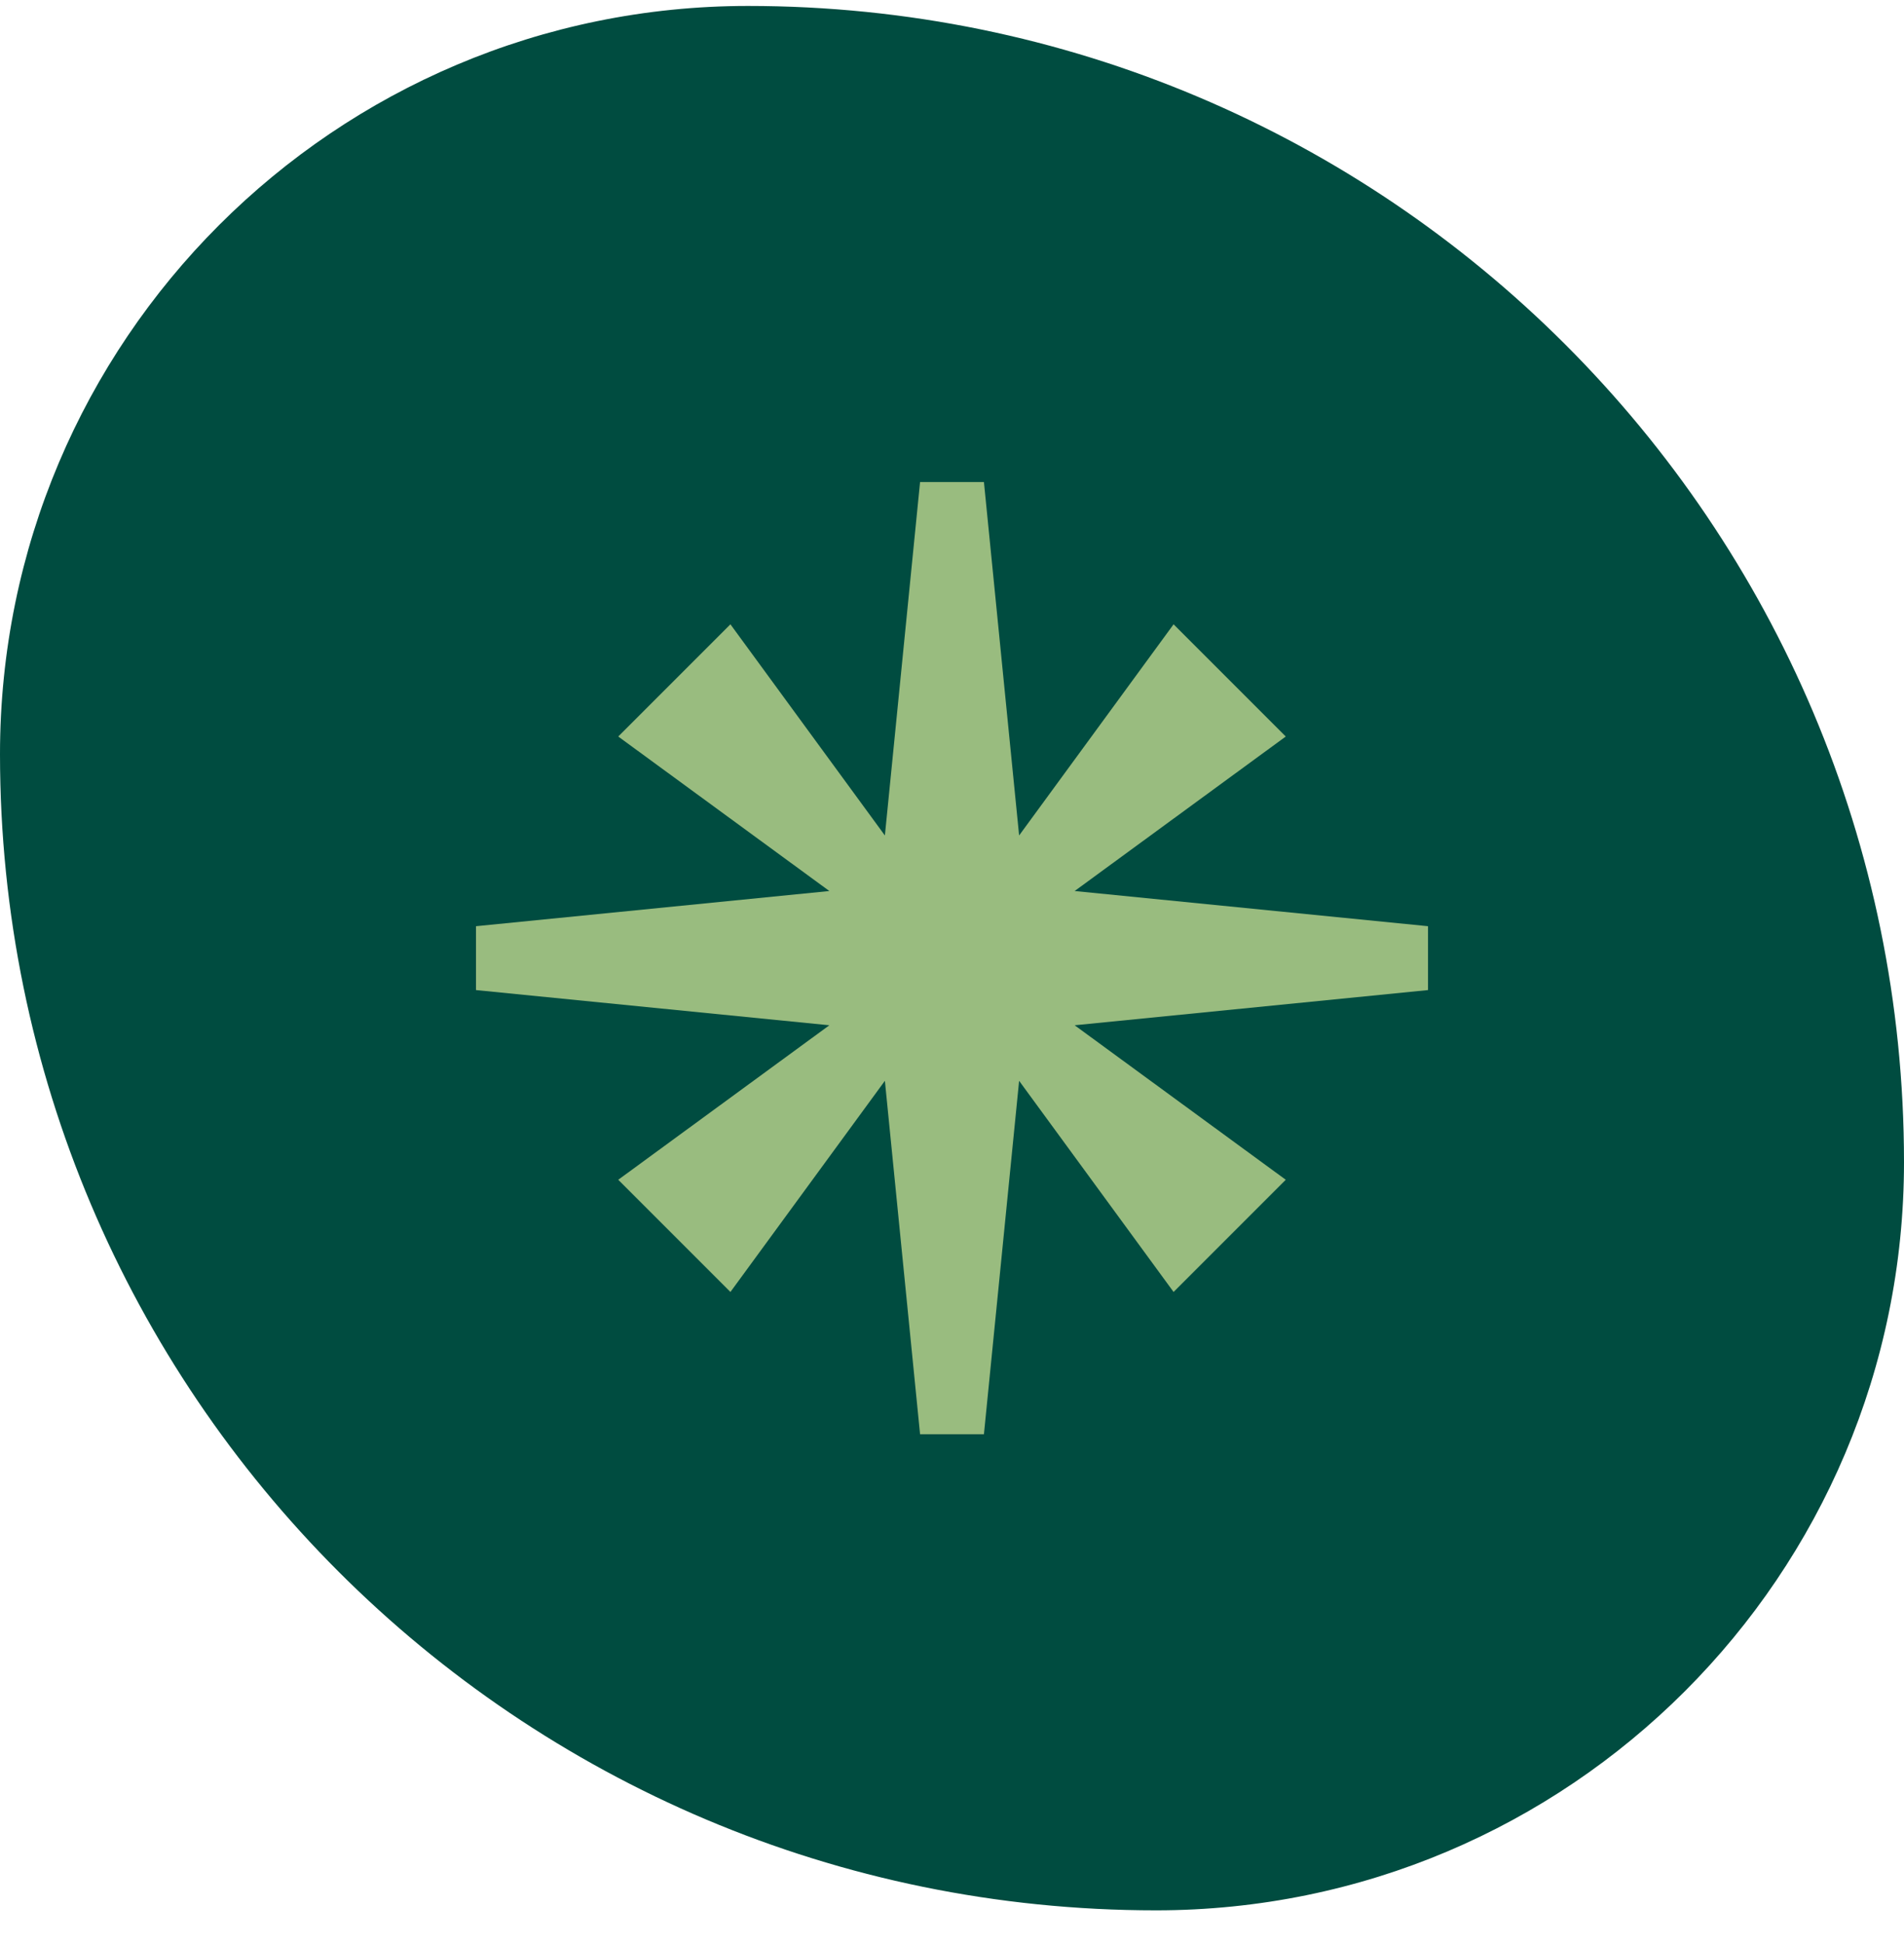
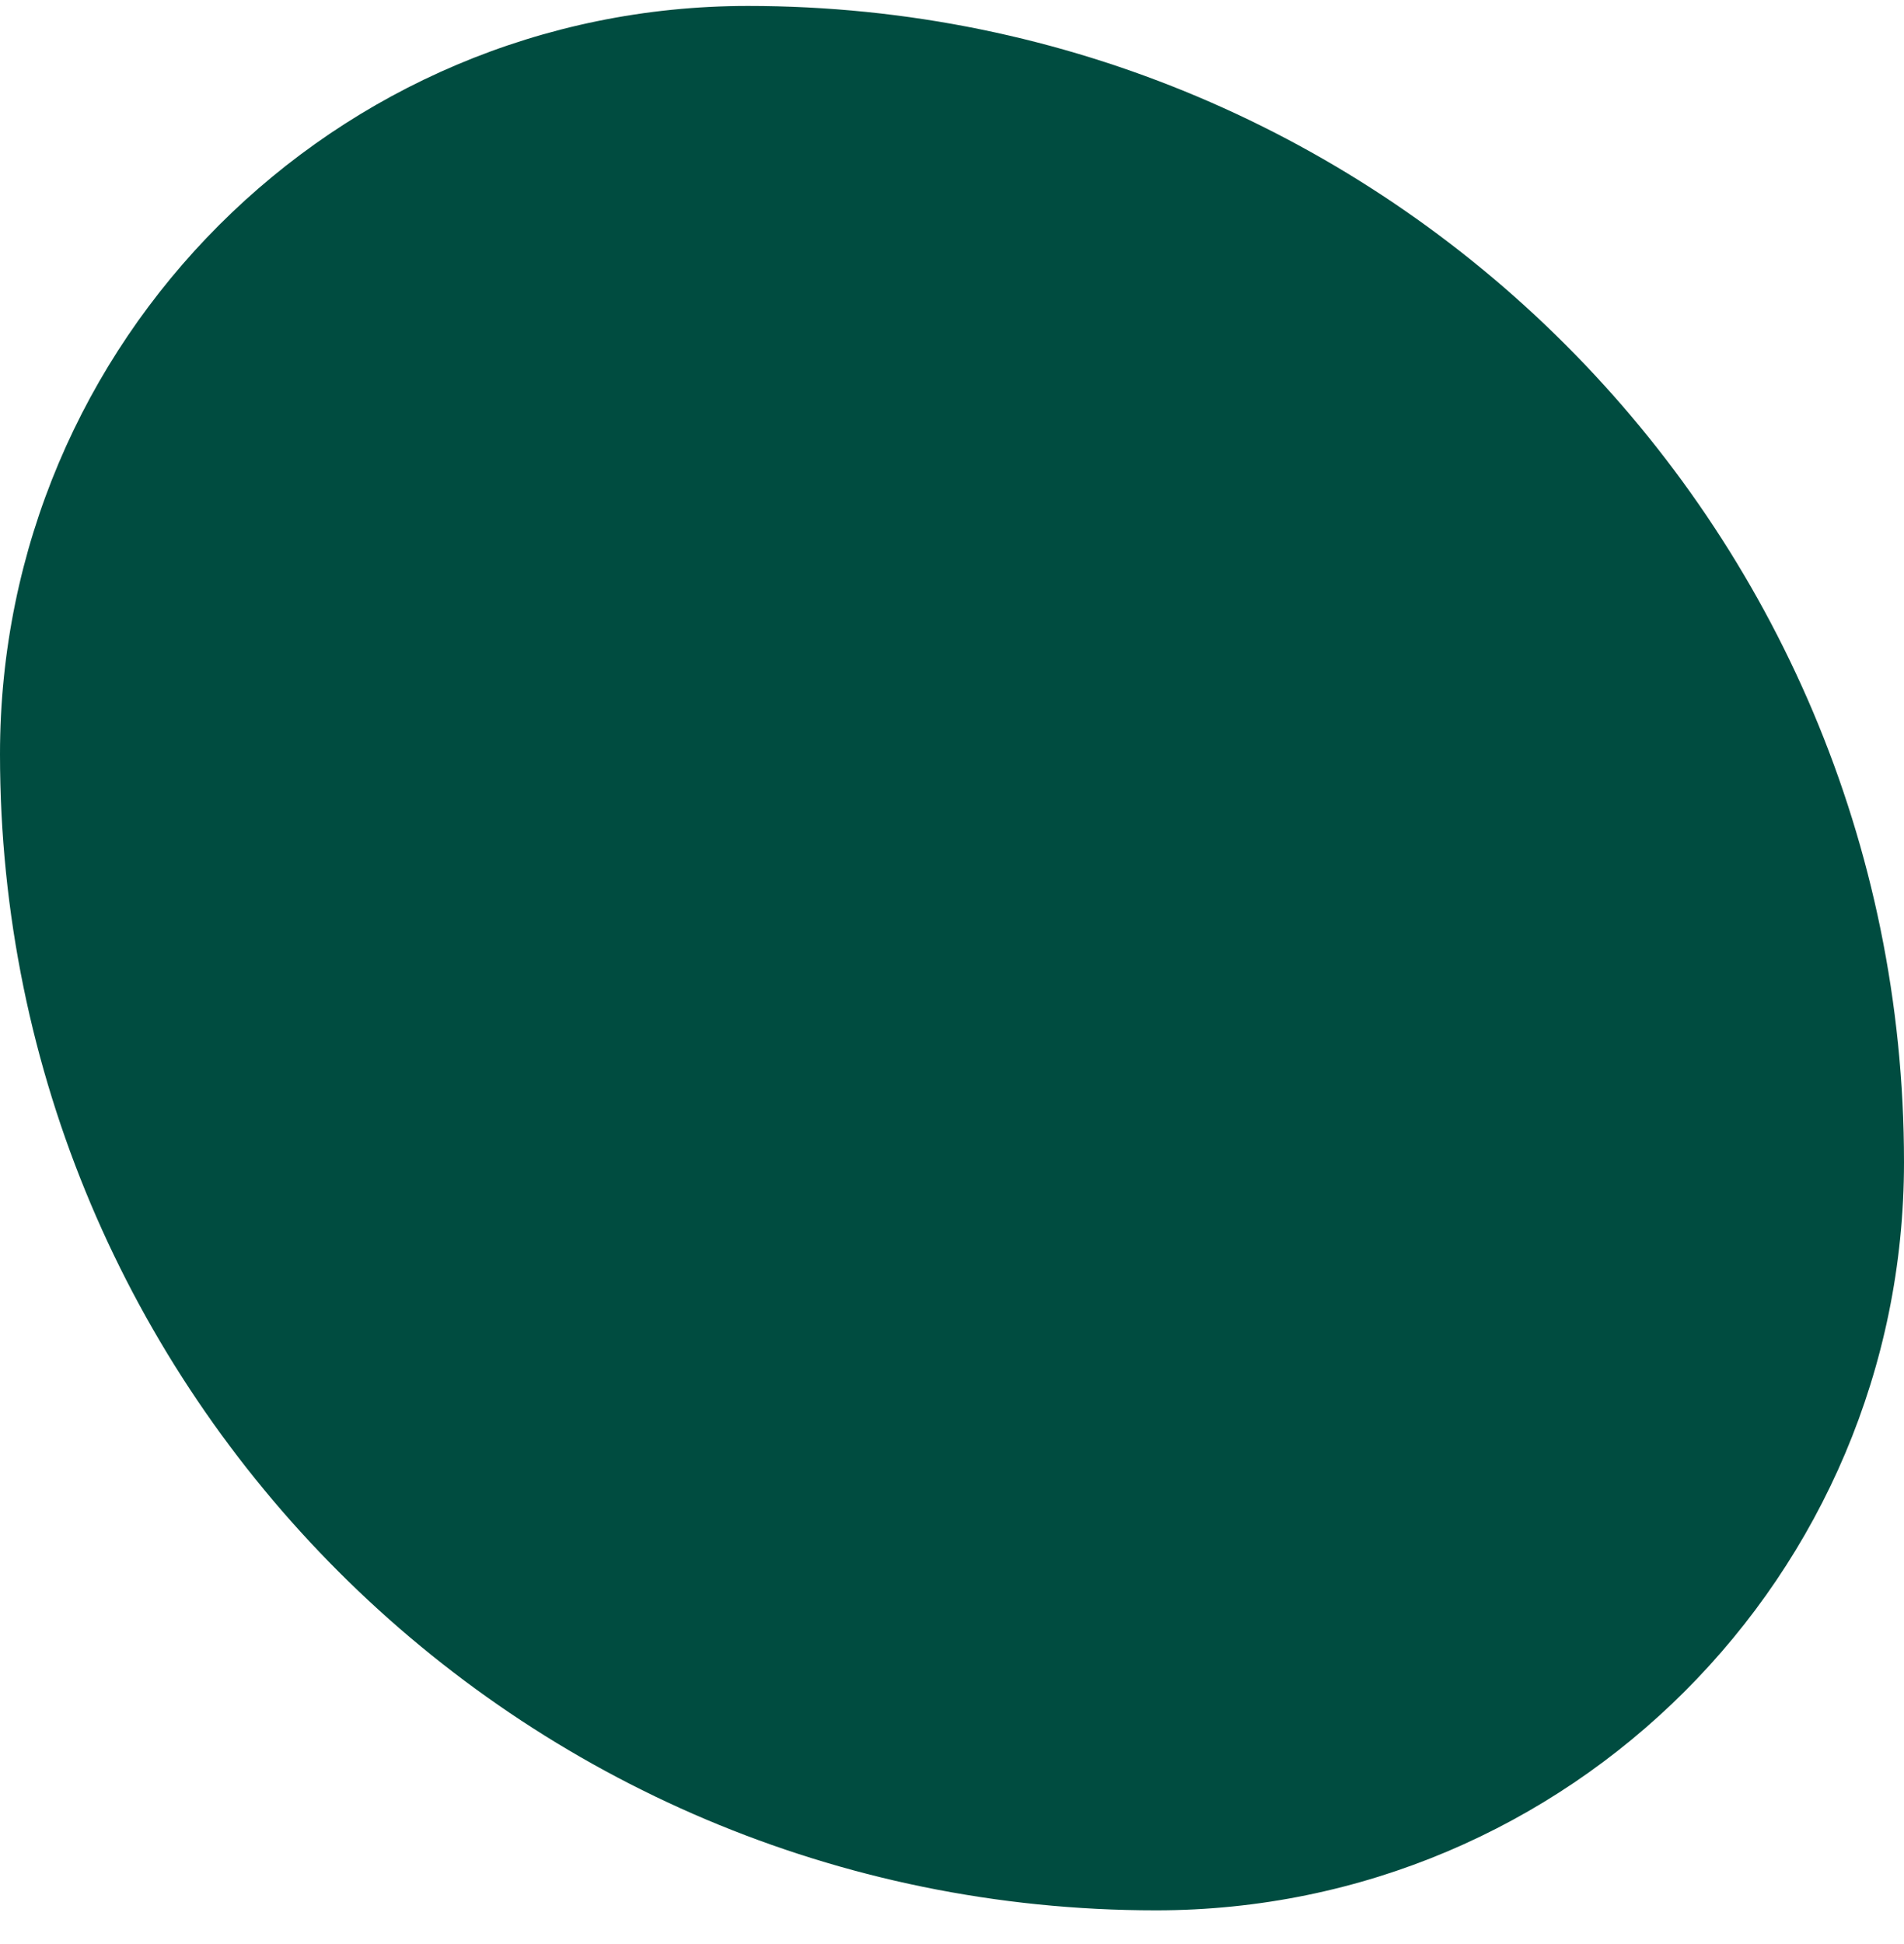
<svg xmlns="http://www.w3.org/2000/svg" width="48" height="49" viewBox="0 0 48 49" fill="none">
  <path d="M0 19.007C0 8.593 8.443 0.15 18.857 0.15C34.952 0.15 48 13.198 48 29.293C48 39.707 39.557 48.15 29.143 48.15C13.048 48.15 0 35.102 0 19.007Z" fill="#004C40" />
  <g clip-path="url(#clip0_5136_8035)">
-     <path d="M36 23.345L27.092 22.458L32.414 18.564L29.586 15.736L25.692 21.058L24.805 12.15H23.195L22.308 21.058L18.414 15.736L15.586 18.564L20.908 22.458L12 23.345V24.955L20.908 25.842L15.586 29.736L18.414 32.564L22.308 27.242L23.195 36.15H24.805L25.692 27.242L29.586 32.564L32.414 29.736L27.092 25.842L36 24.955V23.345Z" fill="#99BC7F" />
-   </g>
+     </g>
  <defs>
    <clipPath id="clip0_5136_8035">
      <rect width="24" height="24" fill="white" transform="translate(12 12.15)" />
    </clipPath>
  </defs>
</svg>